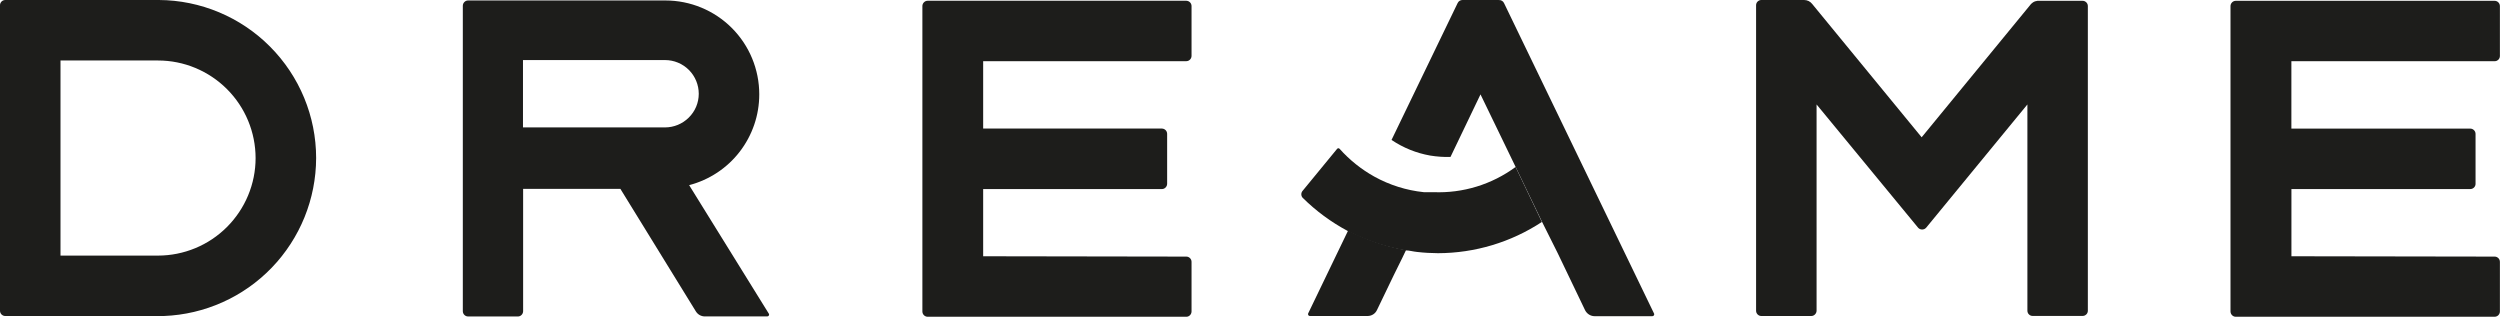
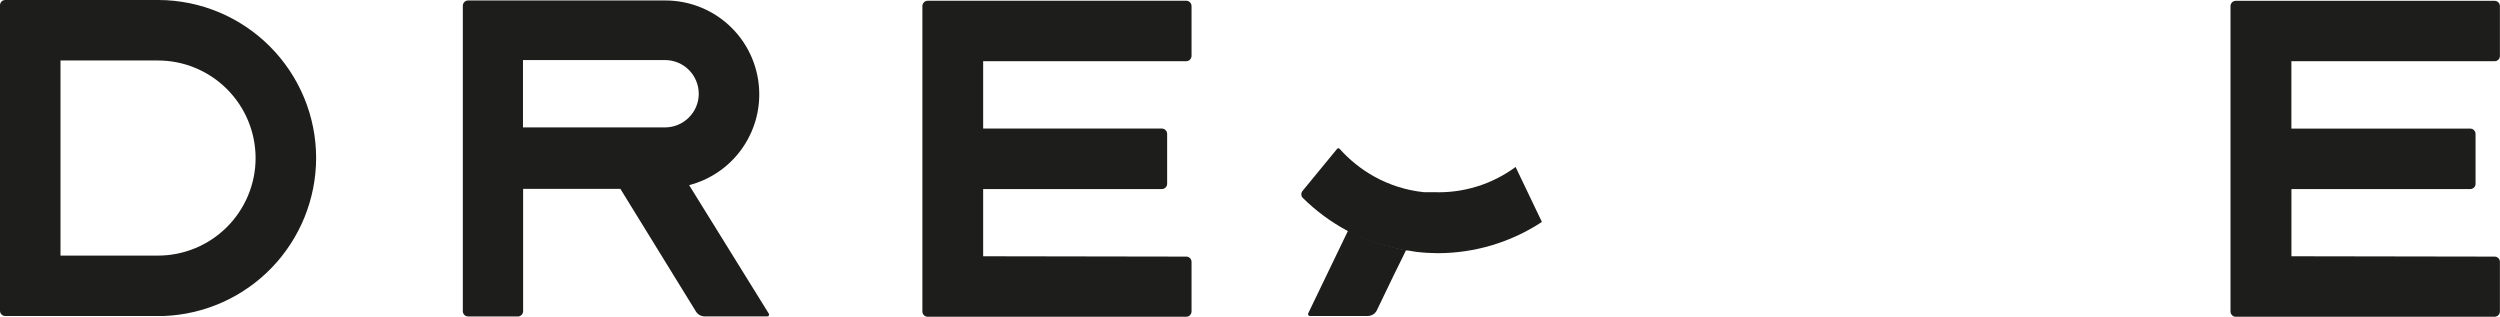
<svg xmlns="http://www.w3.org/2000/svg" id="Warstwa_1" viewBox="0 0 521.53 66.08">
  <defs>
    <style>.cls-1{fill:#1d1d1b;stroke-width:0px;}</style>
  </defs>
  <path class="cls-1" d="m65.95,32.98c0-8.72-3.46-17.07-9.61-23.25C50.2,3.55,41.85.05,33.14,0H1.11C.96,0,.82.03.68.08c-.13.06-.26.14-.36.24-.1.1-.18.23-.24.36-.06.13-.08.28-.08.43v63.7c0,.15.03.29.08.43.06.13.14.26.24.36.1.1.23.18.36.24.13.06.28.08.42.08h33.11c8.52-.34,16.58-3.95,22.49-10.09,5.91-6.14,9.23-14.33,9.25-22.85ZM12.62,12.62h20.35c5.4,0,10.57,2.16,14.38,5.97,3.82,3.82,5.96,8.99,5.97,14.38,0,5.4-2.16,10.57-5.97,14.38-3.81,3.82-8.99,5.96-14.38,5.97H12.62V12.62Z" />
  <path class="cls-1" d="m143.78,38.62c4.19-1.1,7.9-3.55,10.54-6.98,2.64-3.43,4.08-7.64,4.07-11.97,0-5.19-2.06-10.17-5.73-13.84-3.67-3.67-8.65-5.73-13.84-5.73h-41.2c-.29,0-.56.13-.76.34-.2.21-.31.48-.31.77v63.7c0,.29.11.57.31.77.2.21.47.33.76.34h10.44c.29,0,.56-.13.76-.34.2-.21.31-.49.31-.77v-25.51h20.29l15.75,25.57c.2.32.47.58.79.76.33.18.69.28,1.07.28h13.05c.06,0,.12-.03.18-.06.05-.03.1-.08.13-.13.03-.05.05-.12.05-.18,0-.06,0-.13-.04-.18l-16.64-26.84Zm-34.67-26.09h29.62c1.87,0,3.66.74,4.98,2.06,1.32,1.32,2.06,3.11,2.06,4.98,0,1.86-.75,3.65-2.08,4.96-1.32,1.31-3.11,2.05-4.97,2.05h-29.62v-14.06Z" />
  <path class="cls-1" d="m205.1,53.46v-14.02h37.31c.29,0,.56-.13.76-.34.2-.21.31-.49.31-.77v-10.4c0-.29-.11-.57-.31-.77-.2-.21-.48-.33-.76-.34h-37.31v-14.06h42.4c.29,0,.56-.13.76-.34.2-.21.31-.48.31-.77V1.27c0-.29-.11-.57-.31-.77-.2-.21-.48-.33-.76-.34h-54.01c-.29,0-.56.13-.76.34-.2.21-.31.48-.31.77v63.7c0,.29.11.57.31.77.2.21.47.33.76.34h54.01c.29,0,.56-.13.76-.34.2-.21.31-.49.31-.77v-10.34c0-.15-.03-.29-.08-.42-.06-.13-.14-.26-.24-.36-.1-.1-.23-.18-.36-.24-.13-.06-.28-.08-.42-.08l-42.37-.07Z" />
  <path class="cls-1" d="m478.02,53.46v-14.02h37.31c.15,0,.29-.03.42-.08.13-.06.26-.14.36-.24.1-.1.19-.23.24-.36.06-.13.08-.28.08-.43v-10.4c0-.29-.12-.58-.33-.78-.21-.21-.49-.32-.78-.32h-37.31v-14.06h42.4c.15,0,.29-.03.42-.08.13-.06.26-.14.36-.24.1-.1.19-.23.24-.36s.08-.28.08-.42V1.27c0-.29-.12-.58-.33-.78-.21-.21-.49-.32-.78-.32h-53.98c-.29,0-.58.12-.78.32-.21.21-.33.49-.33.78v63.7c0,.29.12.58.33.79.21.21.49.32.78.32h53.98c.29,0,.58-.12.78-.32.21-.21.33-.49.33-.79v-10.34c0-.15-.03-.29-.08-.42-.06-.13-.14-.26-.24-.36-.1-.1-.23-.18-.36-.24-.13-.06-.28-.08-.42-.08l-42.4-.07Z" />
-   <path class="cls-1" d="m423.71.82l-22.83,27.82L378.04.82c-.2-.26-.46-.46-.75-.61-.29-.14-.62-.21-.95-.21h-8.9c-.14,0-.29.03-.42.08-.13.06-.25.14-.36.24-.1.1-.19.23-.24.36-.06.13-.08.28-.08.43v63.7c0,.15.03.29.08.43.06.13.14.26.24.36.1.1.23.18.36.24.14.06.28.08.42.08h10.44c.29,0,.56-.13.76-.34.2-.21.32-.48.32-.77V21.79l21.17,25.7c.1.12.23.22.38.29.15.07.31.1.47.1s.32-.04.47-.1c.15-.07.27-.17.38-.29l21.11-25.7v43.02c0,.29.11.58.32.78.21.21.49.32.78.32h10.4c.15,0,.29-.03.43-.08.13-.06.26-.14.36-.24.1-.1.19-.22.24-.36.06-.13.08-.28.08-.43V1.27c0-.15-.03-.29-.08-.42-.06-.13-.14-.26-.24-.36-.1-.1-.23-.18-.36-.24-.13-.06-.28-.08-.43-.08h-8.9c-.33-.04-.67,0-.99.11-.32.11-.6.3-.84.54Z" />
-   <path class="cls-1" d="m312.67,0h-7.6c-.2,0-.4.06-.58.17-.17.11-.31.26-.4.45l-13.8,28.57c2.43,1.64,5.17,2.75,8.06,3.26,1.4.23,2.82.33,4.24.29l6.26-13.05,4.63,9.56,2.68,5.54,5.54,11.51,3.26,6.52,5.71,11.9c.19.37.47.68.82.9.35.22.75.34,1.17.34h12.04c.06,0,.12-.02.18-.05.06-.03.1-.07.14-.12.04-.05.06-.11.07-.17,0-.06,0-.12-.02-.18L313.78.69c-.09-.22-.25-.4-.44-.52-.2-.12-.43-.18-.67-.16Z" />
  <path class="cls-1" d="m281.24,48.08l-2.22,4.6-6.13,12.72c-.02.06-.03.11-.02.17,0,.06.03.12.06.17s.07.09.12.12c.05.03.11.05.17.06h12.07c.41,0,.81-.11,1.16-.33.35-.22.62-.53.8-.91l3.52-7.31,1.76-3.56.78-1.63c-4.21-.75-8.28-2.14-12.07-4.11Z" />
  <path class="cls-1" d="m316.16,34.84c-4.94,3.64-10.96,5.49-17.09,5.25h-2.05c-3.63-.38-7.15-1.49-10.34-3.26-2.71-1.51-5.14-3.46-7.21-5.77-.03-.04-.08-.07-.12-.1s-.1-.04-.15-.04-.11.01-.15.04-.09.05-.12.1l-7.18,8.74c-.18.2-.28.46-.28.73s.1.53.28.73c2.78,2.75,5.94,5.08,9.39,6.92,3.78,1.95,7.84,3.31,12.04,4.05.82,0,1.63.26,2.45.33,1.45.17,2.91.25,4.37.26,7.7-.02,15.23-2.29,21.66-6.52l-5.48-11.45Z" />
</svg>